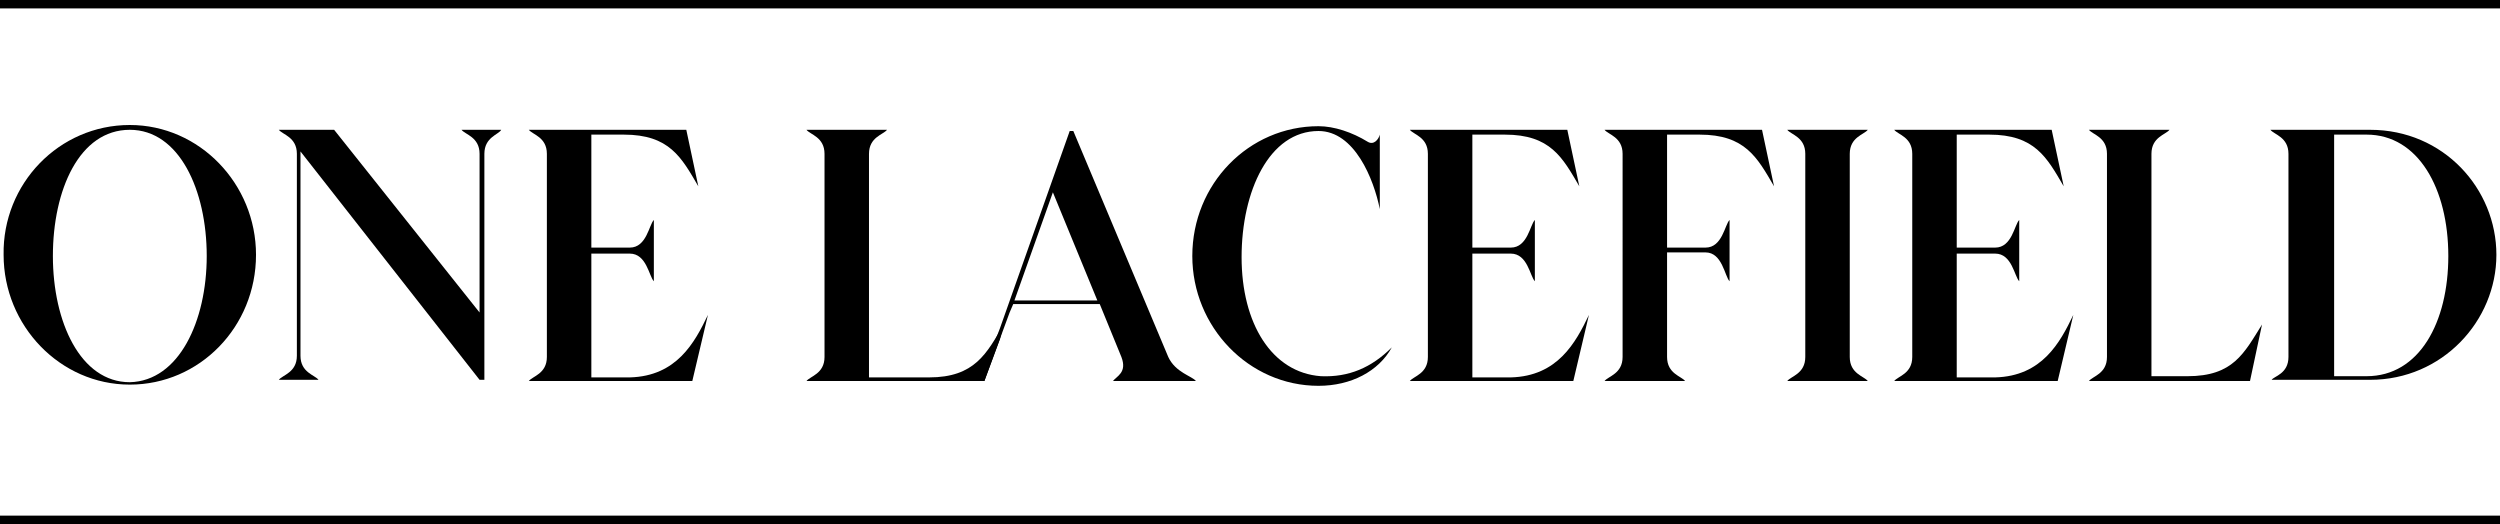
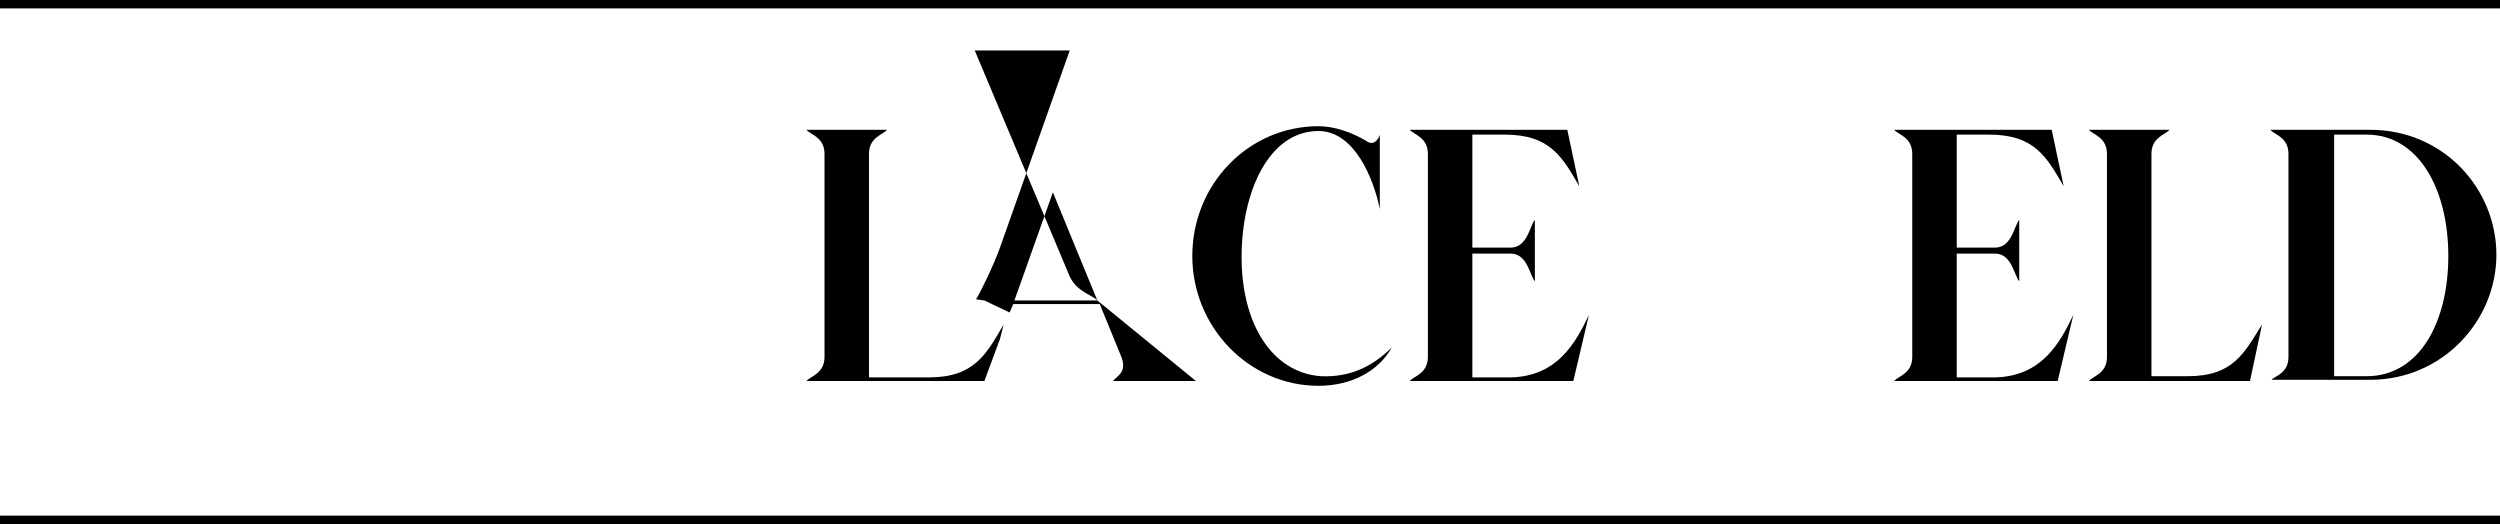
<svg xmlns="http://www.w3.org/2000/svg" version="1.1" id="Layer_1" x="0px" y="0px" width="208px" height="43.6px" viewBox="0 0 208 43.6" style="enable-background:new 0 0 208 43.6;" xml:space="preserve">
  <g>
    <rect width="208" height="0.7" />
  </g>
  <g>
    <rect y="42.9" width="208" height="0.7" />
  </g>
  <g>
-     <path d="M17.2,21.3c0-5.5-2.3-10.5-6.4-10.5c-4.2,0-6.4,5-6.4,10.5c0,5.5,2.3,10.5,6.4,10.5C14.9,31.7,17.2,26.7,17.2,21.3    M10.8,10.4c5.8,0,10.5,4.9,10.5,10.8c0,6-4.7,10.8-10.5,10.8c-5.8,0-10.5-4.9-10.5-10.8C0.2,15.3,4.9,10.4,10.8,10.4" />
-   </g>
+     </g>
  <g>
-     <path d="M40.3,12.8v18.8h-0.4L25,12.6v17c0,1.4,1.2,1.6,1.5,2h-3.3c0.3-0.4,1.5-0.6,1.5-2V12.8c0-1.4-1.2-1.6-1.5-2h4.6L39.9,26   V12.8c0-1.4-1.2-1.6-1.5-2h3.3C41.5,11.2,40.3,11.4,40.3,12.8" />
-   </g>
+     </g>
  <g>
-     <path d="M58.9,26.2l-1.3,5.5H44c0.3-0.4,1.5-0.6,1.5-2V12.8c0-1.4-1.2-1.6-1.5-2h13.1l1,4.7c-1.4-2.4-2.4-4.3-6.2-4.3h-2.7v9.4h3.2   c1.4,0,1.6-1.9,2-2.3v5.1c-0.4-0.4-0.6-2.3-2-2.3h-3.2v10.3h3.2C56.3,31.3,57.8,28.5,58.9,26.2" />
-   </g>
+     </g>
  <g>
-     <path d="M91.3,25h-6.9l3.2-9L91.3,25 M99.5,31.7c-0.3-0.4-1.7-0.7-2.3-2l-7.9-18.8H89l-5.8,16.4c-0.5,1.4-1.7,3.9-2,4.3l0.7,0.1   L84,26l0.3-0.7h7.2l1.8,4.4c0.5,1.3-0.4,1.6-0.7,2H99.5z" />
+     <path d="M91.3,25h-6.9l3.2-9L91.3,25 c-0.3-0.4-1.7-0.7-2.3-2l-7.9-18.8H89l-5.8,16.4c-0.5,1.4-1.7,3.9-2,4.3l0.7,0.1   L84,26l0.3-0.7h7.2l1.8,4.4c0.5,1.3-0.4,1.6-0.7,2H99.5z" />
  </g>
  <g>
    <path d="M115.8,28.9c-1.1,2-3.4,3.2-6.1,3.2c-5.8,0-10.5-4.9-10.5-10.8c0-6,4.7-10.8,10.5-10.8c1.3,0,2.8,0.5,4.1,1.3   c0.5,0.3,0.9-0.2,1-0.6v6.2c-0.5-2.5-2.1-6.5-5.1-6.5c-4.1,0-6.4,5-6.4,10.5c0,5.5,2.5,9.6,6.6,9.9   C112.2,31.4,114.1,30.6,115.8,28.9" />
  </g>
  <g>
    <path d="M132.2,26.2l-1.3,5.5h-13.6c0.3-0.4,1.5-0.6,1.5-2V12.8c0-1.4-1.2-1.6-1.5-2h13.1l1,4.7c-1.4-2.4-2.4-4.3-6.2-4.3h-2.7v9.4   h3.2c1.4,0,1.6-1.9,2-2.3v5.1c-0.4-0.4-0.6-2.3-2-2.3h-3.2v10.3h3.2C129.6,31.3,131.1,28.5,132.2,26.2" />
  </g>
  <g>
-     <path d="M141.4,11.2h-2.7v9.4h3.2c1.4,0,1.6-1.9,2-2.3v5.1c-0.4-0.4-0.6-2.4-2-2.4h-3.2v8.7c0,1.4,1.2,1.6,1.5,2h-6.7   c0.3-0.4,1.5-0.6,1.5-2V12.8c0-1.4-1.2-1.6-1.5-2h13.1l1,4.7C146.2,13.1,145.2,11.2,141.4,11.2" />
-   </g>
+     </g>
  <g>
-     <path d="M153.9,12.8v16.9c0,1.4,1.2,1.6,1.5,2h-6.7c0.3-0.4,1.5-0.6,1.5-2V12.8c0-1.4-1.2-1.6-1.5-2h6.7   C155.1,11.2,153.9,11.4,153.9,12.8" />
-   </g>
+     </g>
  <g>
    <path d="M172.5,26.2l-1.3,5.5h-13.6c0.3-0.4,1.5-0.6,1.5-2V12.8c0-1.4-1.2-1.6-1.5-2h13.1l1,4.7c-1.4-2.4-2.4-4.3-6.2-4.3h-2.7v9.4   h3.2c1.4,0,1.6-1.9,2-2.3v5.1c-0.4-0.4-0.6-2.3-2-2.3h-3.2v10.3h3.2C169.9,31.3,171.4,28.5,172.5,26.2" />
  </g>
  <g>
    <path d="M188.2,27l-1,4.7h-13.4c0.3-0.4,1.5-0.6,1.5-2V12.8c0-1.4-1.2-1.6-1.5-2h6.7c-0.3,0.4-1.5,0.6-1.5,2v18.5h3   C185.8,31.3,186.7,29.4,188.2,27" />
  </g>
  <g>
    <path d="M203.7,21.3c0-5.6-2.5-10.1-6.8-10.1h-2.7v20.1h2.7C201.3,31.3,203.7,26.8,203.7,21.3 M190.4,29.7V12.8   c0-1.4-1.2-1.6-1.5-2h8.3c6.1,0,10.5,4.9,10.5,10.4c0,5.5-4.5,10.4-10.5,10.4H189C189.2,31.3,190.4,31.1,190.4,29.7" />
  </g>
  <g>
    <path d="M83.2,28.2l0.3-1.2c-1.4,2.4-2.4,4.4-6.2,4.4h-5V12.8c0-1.4,1.2-1.6,1.5-2h-6.7c0.3,0.4,1.5,0.6,1.5,2v16.9   c0,1.4-1.2,1.6-1.5,2h14.8L83.2,28.2" />
  </g>
</svg>